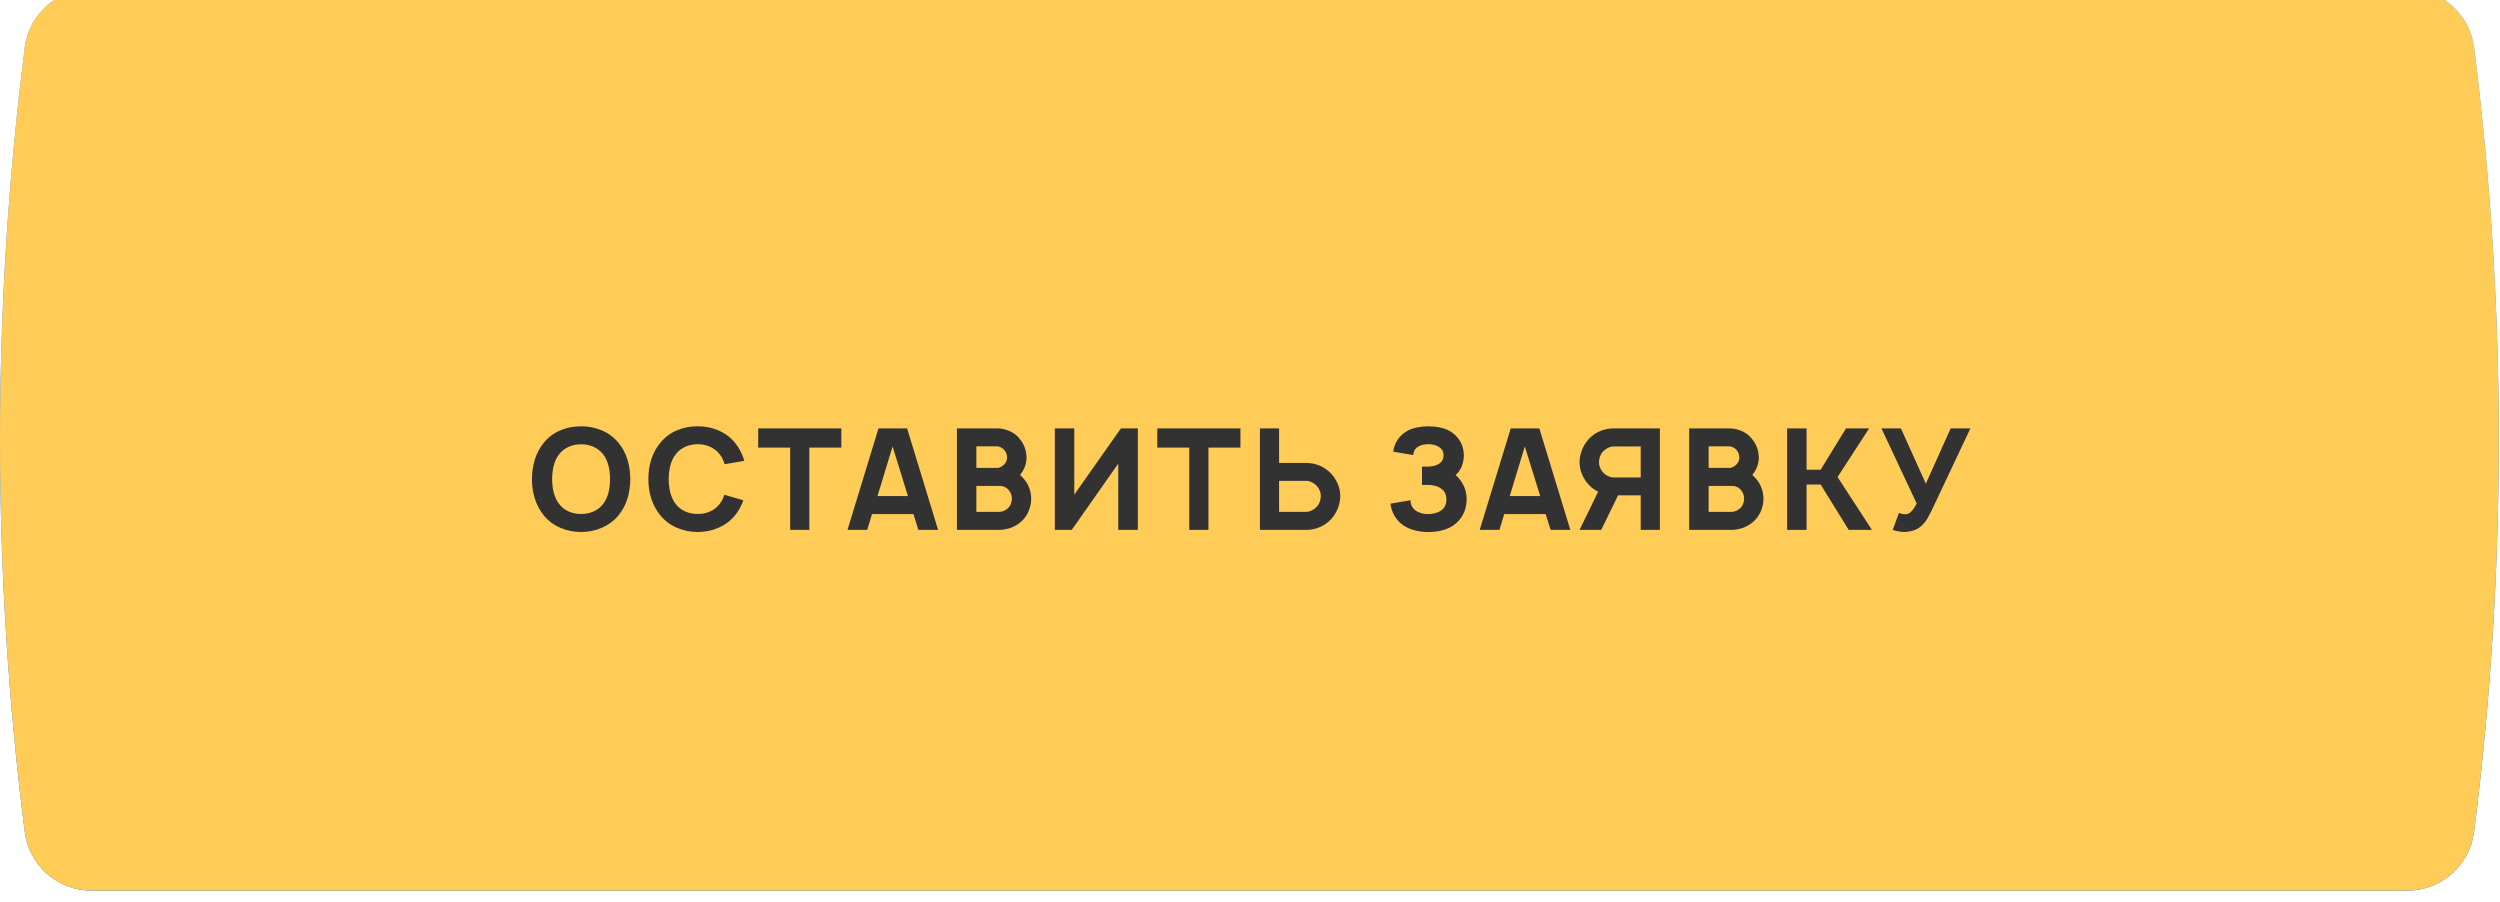
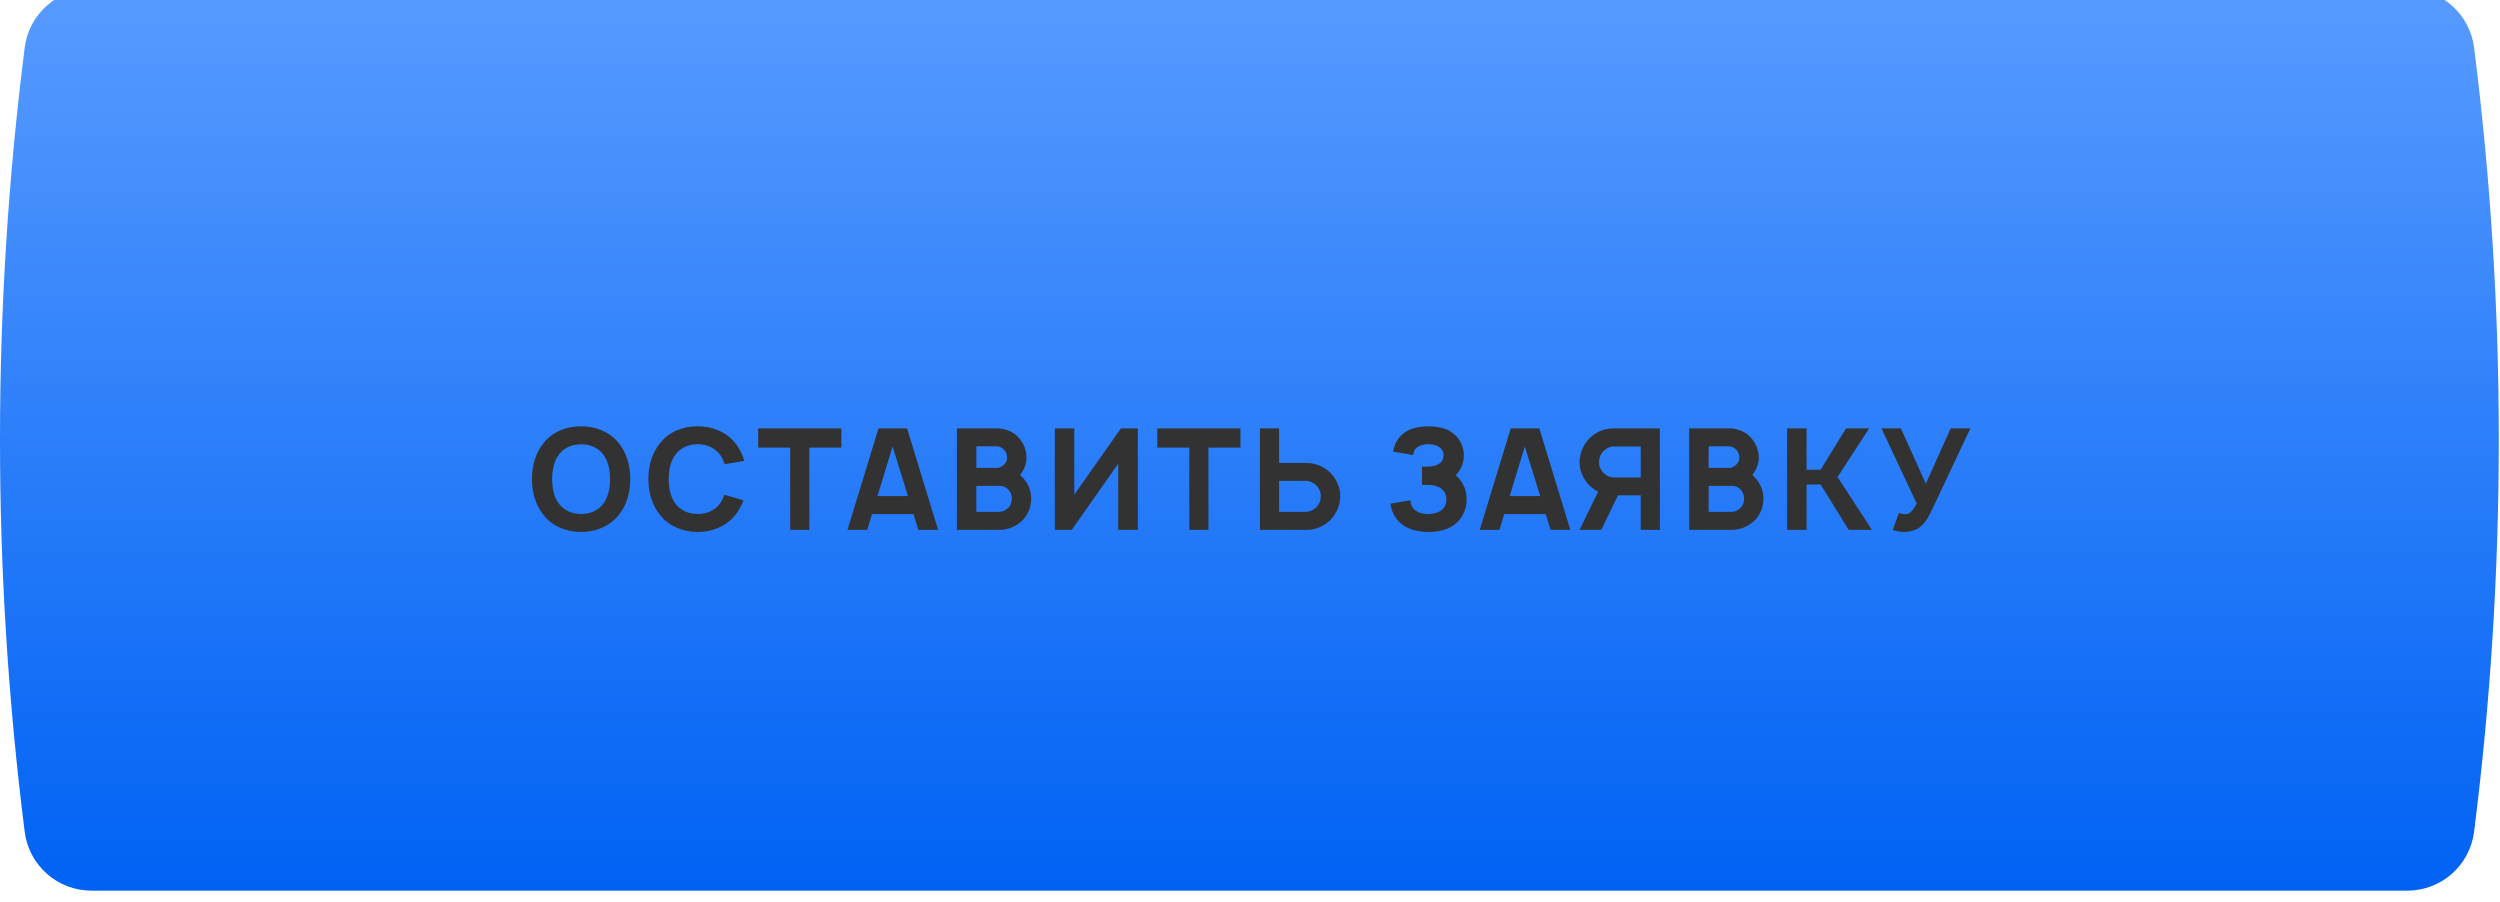
<svg xmlns="http://www.w3.org/2000/svg" width="887" height="320" viewBox="0 0 887 320" fill="none">
  <g filter="url(#filter0_i)">
    <path d="M8.764 20.879C10.273 8.946 20.423 0 32.45 0H854.119C866.146 0 876.296 8.946 877.805 20.879C889.492 113.258 889.492 206.742 877.805 299.121C876.296 311.054 866.146 320 854.119 320H32.45C20.423 320 10.273 311.054 8.764 299.121C-2.923 206.742 -2.923 113.258 8.764 20.879Z" fill="url(#paint0_linear)" />
-     <path d="M8.764 20.879C10.273 8.946 20.423 0 32.45 0H854.119C866.146 0 876.296 8.946 877.805 20.879C889.492 113.258 889.492 206.742 877.805 299.121C876.296 311.054 866.146 320 854.119 320H32.45C20.423 320 10.273 311.054 8.764 299.121C-2.923 206.742 -2.923 113.258 8.764 20.879Z" fill="#FFCC57" />
  </g>
  <path d="M206.189 188.75C211.189 188.75 216.139 186.85 219.439 182.85C222.389 179.25 223.539 175 223.639 170C223.539 165.2 222.489 160.8 219.439 157.1C216.239 153.2 211.389 151.25 206.189 151.25C200.989 151.25 196.089 153.15 192.939 157.1C190.039 160.6 188.739 165.2 188.739 170C188.739 174.8 190.039 179.35 192.939 182.85C196.039 186.75 201.039 188.75 206.189 188.75ZM206.189 182.35C203.089 182.4 200.089 181.15 198.339 178.75C196.489 176.35 195.939 173.15 195.889 170C195.939 166.85 196.489 163.6 198.339 161.25C200.089 158.85 203.089 157.6 206.189 157.65C209.289 157.6 212.239 158.85 214.039 161.25C215.839 163.6 216.439 166.85 216.439 170C216.439 173.15 215.839 176.35 214.039 178.75C212.239 181.15 209.289 182.4 206.189 182.35ZM256.995 175.55C256.645 176.7 256.095 177.8 255.395 178.75C253.595 181.15 250.595 182.4 247.545 182.35C244.445 182.4 241.445 181.15 239.695 178.75C237.845 176.35 237.295 173.15 237.245 170C237.295 166.85 237.845 163.6 239.695 161.25C241.445 158.85 244.445 157.6 247.545 157.6C250.595 157.6 253.595 158.85 255.395 161.25C256.195 162.25 256.695 163.45 257.095 164.7L264.095 163.5C263.445 161.35 262.395 159.1 260.795 157.1C257.595 153.2 252.745 151.25 247.545 151.25C242.345 151.25 237.445 153.15 234.295 157.1C231.345 160.65 230.045 165.05 230.045 170C230.045 174.75 231.295 179.2 234.295 182.85C237.295 186.6 242.245 188.75 247.545 188.75C252.545 188.75 257.495 186.85 260.795 182.85C262.145 181.2 263.095 179.35 263.745 177.5L256.995 175.55ZM298.508 152H269.008V158.8H280.358V188H287.158V158.8H298.508V152ZM325.839 188H332.839L321.839 152H311.689L300.689 188H307.689L309.389 182.4H324.089L325.839 188ZM311.339 176L316.689 158.4L322.139 176H311.339ZM363.711 170.45C363.161 169.75 362.561 169.1 361.911 168.5C361.961 168.45 362.061 168.35 362.111 168.25C363.461 166.55 364.261 164.35 364.211 162.25C364.161 160.05 363.461 157.85 362.111 156.15C360.911 154.4 359.061 153.1 356.961 152.5C355.961 152.15 354.911 152 353.861 152H339.511V188H354.711C355.861 188 357.011 187.75 358.111 187.45C360.311 186.75 362.311 185.4 363.711 183.55C365.111 181.6 365.861 179.3 365.861 177C365.861 174.6 365.111 172.3 363.711 170.45ZM353.811 158.35C354.611 158.35 355.811 159 356.311 159.65C356.961 160.35 357.261 161.3 357.311 162.25C357.361 163.1 357.011 163.95 356.461 164.6C355.911 165.3 354.911 165.85 354.211 166H346.411V158.35H353.811ZM359.011 177C358.961 178.3 358.511 179.55 357.511 180.4C356.711 181.1 355.711 181.6 354.611 181.6H346.411V172.4H354.611C355.761 172.4 356.711 172.65 357.711 173.65C358.561 174.55 359.061 175.8 359.011 177ZM397.705 152L381.155 175.5V152H374.255V188H380.255L396.755 164.5V188H403.705V152H397.705ZM440.108 152H410.608V158.8H421.958V188H428.758V158.8H440.108V152ZM473.123 169.05C471.023 166.15 467.423 164.25 463.473 164.25H453.823V152H447.023V188H463.473C464.723 188 465.973 187.8 467.123 187.45C469.523 186.7 471.673 185.2 473.123 183.15C474.623 181.15 475.473 178.6 475.523 176.1C475.573 173.6 474.623 171.05 473.123 169.05ZM468.623 176.1C468.573 177.4 468.173 178.7 467.323 179.65C466.373 180.75 464.823 181.6 463.423 181.6H453.823V170.6H463.423C464.773 170.6 466.473 171.4 467.523 172.8C468.223 173.75 468.673 174.9 468.623 176.1ZM494.323 160.25L501.423 161.45C501.473 160.25 501.973 159.25 502.973 158.6C503.973 157.9 505.373 157.6 506.773 157.6C508.173 157.6 509.573 157.9 510.573 158.6C511.623 159.25 512.173 160.3 512.173 161.55C512.173 162.85 511.623 163.9 510.573 164.55C509.573 165.25 508.173 165.5 506.773 165.55H504.523V172.05H506.773C508.423 172.05 510.123 172.45 511.323 173.35C512.623 174.2 513.173 175.65 513.173 177.2C513.173 178.8 512.623 180.2 511.323 181.1C510.123 182 508.423 182.35 506.773 182.4C505.123 182.45 503.423 182 502.223 181.1C501.073 180.3 500.473 178.95 500.423 177.5L493.323 178.7C493.723 181.95 495.473 184.85 498.223 186.6C500.573 188.1 503.673 188.75 506.773 188.75C509.723 188.75 512.873 188.2 515.373 186.6C518.573 184.55 520.373 181.05 520.373 177.2C520.373 175.6 520.073 173.75 519.173 172.05C518.523 170.75 517.573 169.5 516.473 168.6C517.073 168 517.623 167.35 518.073 166.55C519.023 164.95 519.373 163.1 519.373 161.55C519.373 157.9 517.473 154.7 514.323 152.9C512.373 151.75 509.273 151.25 506.773 151.25C504.473 151.25 501.323 151.7 499.273 152.9C496.623 154.4 494.723 156.95 494.323 160.25ZM550.155 188H557.155L546.155 152H536.005L525.005 188H532.005L533.705 182.4H548.405L550.155 188ZM535.655 176L541.005 158.4L546.455 176H535.655ZM588.927 152H572.477C571.227 152 569.977 152.2 568.827 152.55C566.427 153.3 564.277 154.8 562.827 156.85C561.327 158.85 560.477 161.4 560.427 163.9C560.377 166.4 561.327 168.95 562.827 170.95C563.877 172.4 565.327 173.65 567.027 174.45L560.427 188H568.127L574.077 175.75H582.127V188H588.927V152ZM582.127 169.4H572.527C571.177 169.4 569.477 168.6 568.427 167.2C567.727 166.25 567.277 165.1 567.327 163.9C567.377 162.6 567.777 161.3 568.627 160.35C569.577 159.25 571.127 158.4 572.527 158.4H582.127V169.4ZM623.52 170.45C622.97 169.75 622.37 169.1 621.72 168.5C621.77 168.45 621.87 168.35 621.92 168.25C623.27 166.55 624.07 164.35 624.02 162.25C623.97 160.05 623.27 157.85 621.92 156.15C620.72 154.4 618.87 153.1 616.77 152.5C615.77 152.15 614.72 152 613.67 152H599.32V188H614.52C615.67 188 616.82 187.75 617.92 187.45C620.12 186.75 622.12 185.4 623.52 183.55C624.92 181.6 625.67 179.3 625.67 177C625.67 174.6 624.92 172.3 623.52 170.45ZM613.62 158.35C614.42 158.35 615.62 159 616.12 159.65C616.77 160.35 617.07 161.3 617.12 162.25C617.17 163.1 616.82 163.95 616.27 164.6C615.72 165.3 614.72 165.85 614.02 166H606.22V158.35H613.62ZM618.82 177C618.77 178.3 618.32 179.55 617.32 180.4C616.52 181.1 615.52 181.6 614.42 181.6H606.22V172.4H614.42C615.57 172.4 616.52 172.65 617.52 173.65C618.37 174.55 618.87 175.8 618.82 177ZM645.964 171.9L655.914 188H664.164L651.964 169.25L663.164 152H654.964L645.964 166.65H640.964V152H634.064V188H640.964V171.9H645.964ZM692.092 152L683.292 171.6L674.442 152H667.542L680.042 178.65C679.892 178.95 678.692 181.3 677.442 182.05C676.942 182.35 676.392 182.45 675.742 182.45C675.192 182.45 673.992 182.1 673.742 182L671.542 188C672.892 188.45 674.192 188.75 675.742 188.75C676.842 188.75 678.942 188.35 680.142 187.7C682.492 186.4 683.692 184.45 685.192 181.45L699.092 152H692.092Z" fill="#323232" />
  <defs>
    <filter id="filter0_i" x="0" y="-16" width="886.57" height="336" filterUnits="userSpaceOnUse" color-interpolation-filters="sRGB">
      <feFlood flood-opacity="0" result="BackgroundImageFix" />
      <feBlend mode="normal" in="SourceGraphic" in2="BackgroundImageFix" result="shape" />
      <feColorMatrix in="SourceAlpha" type="matrix" values="0 0 0 0 0 0 0 0 0 0 0 0 0 0 0 0 0 0 127 0" result="hardAlpha" />
      <feOffset dy="-4" />
      <feGaussianBlur stdDeviation="6" />
      <feComposite in2="hardAlpha" operator="arithmetic" k2="-1" k3="1" />
      <feColorMatrix type="matrix" values="0 0 0 0 1 0 0 0 0 1 0 0 0 0 1 0 0 0 0.17 0" />
      <feBlend mode="normal" in2="shape" result="effect1_innerShadow" />
    </filter>
    <linearGradient id="paint0_linear" x1="619.164" y1="-6.8363e-05" x2="619.164" y2="320" gradientUnits="userSpaceOnUse">
      <stop stop-color="#589BFF" />
      <stop offset="1" stop-color="#0062F4" />
    </linearGradient>
  </defs>
</svg>